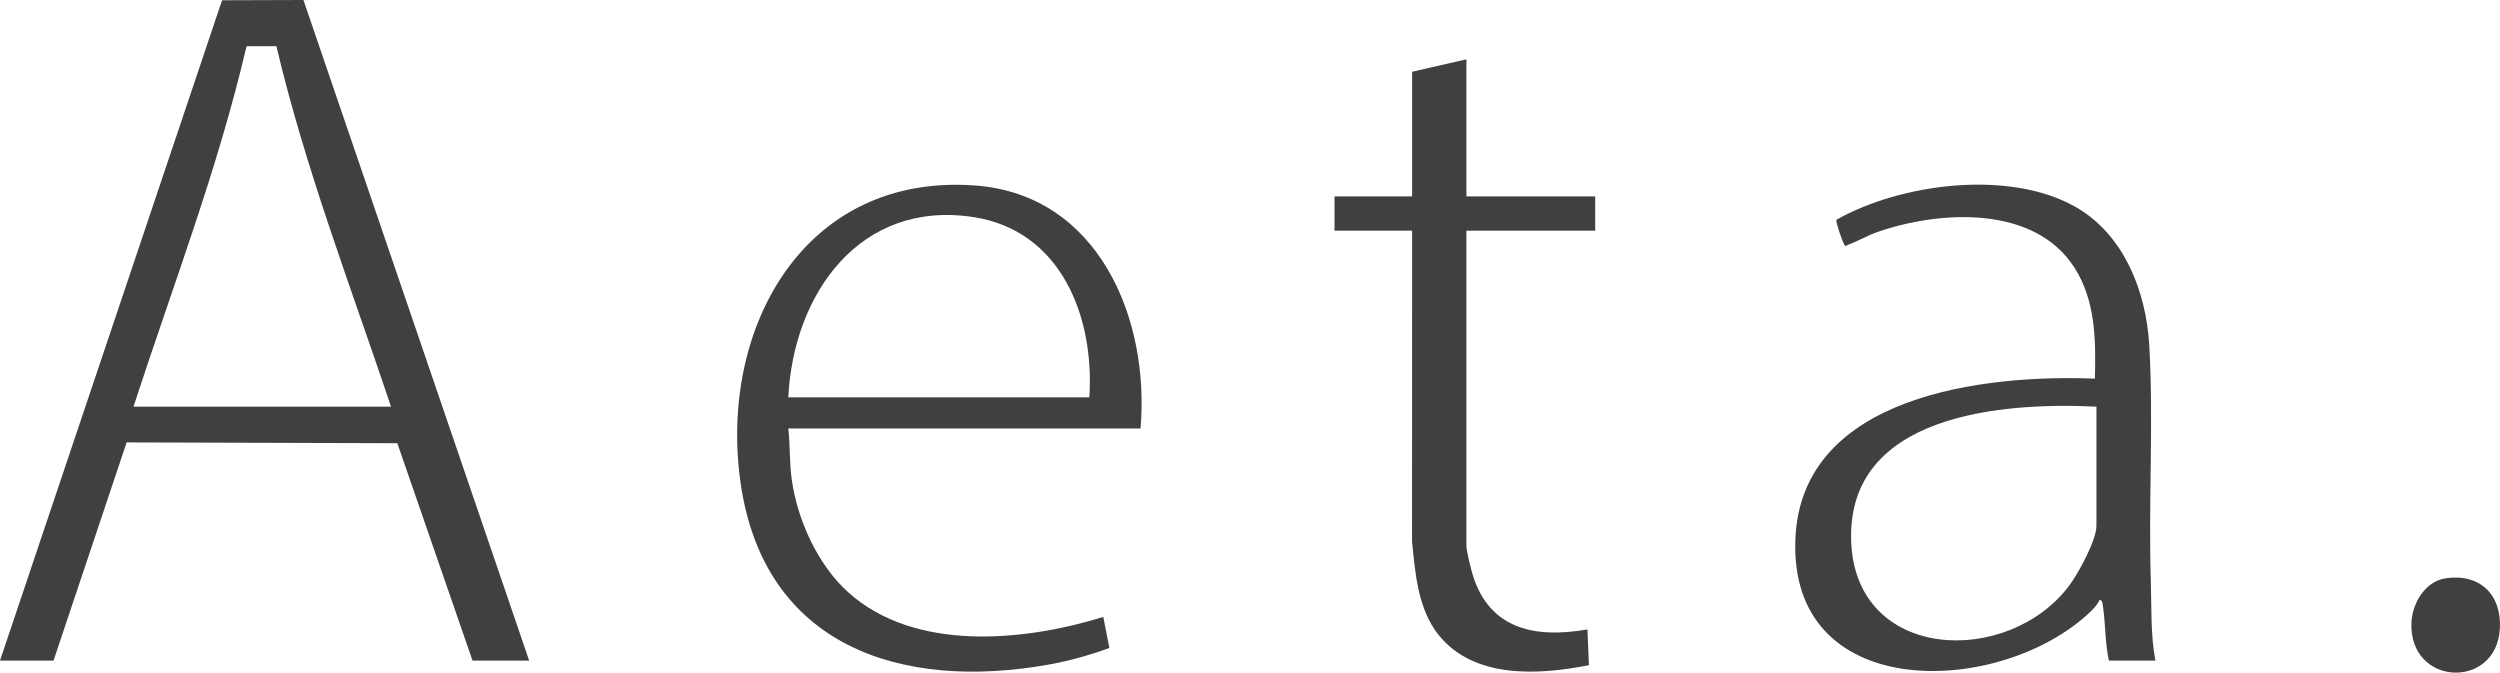
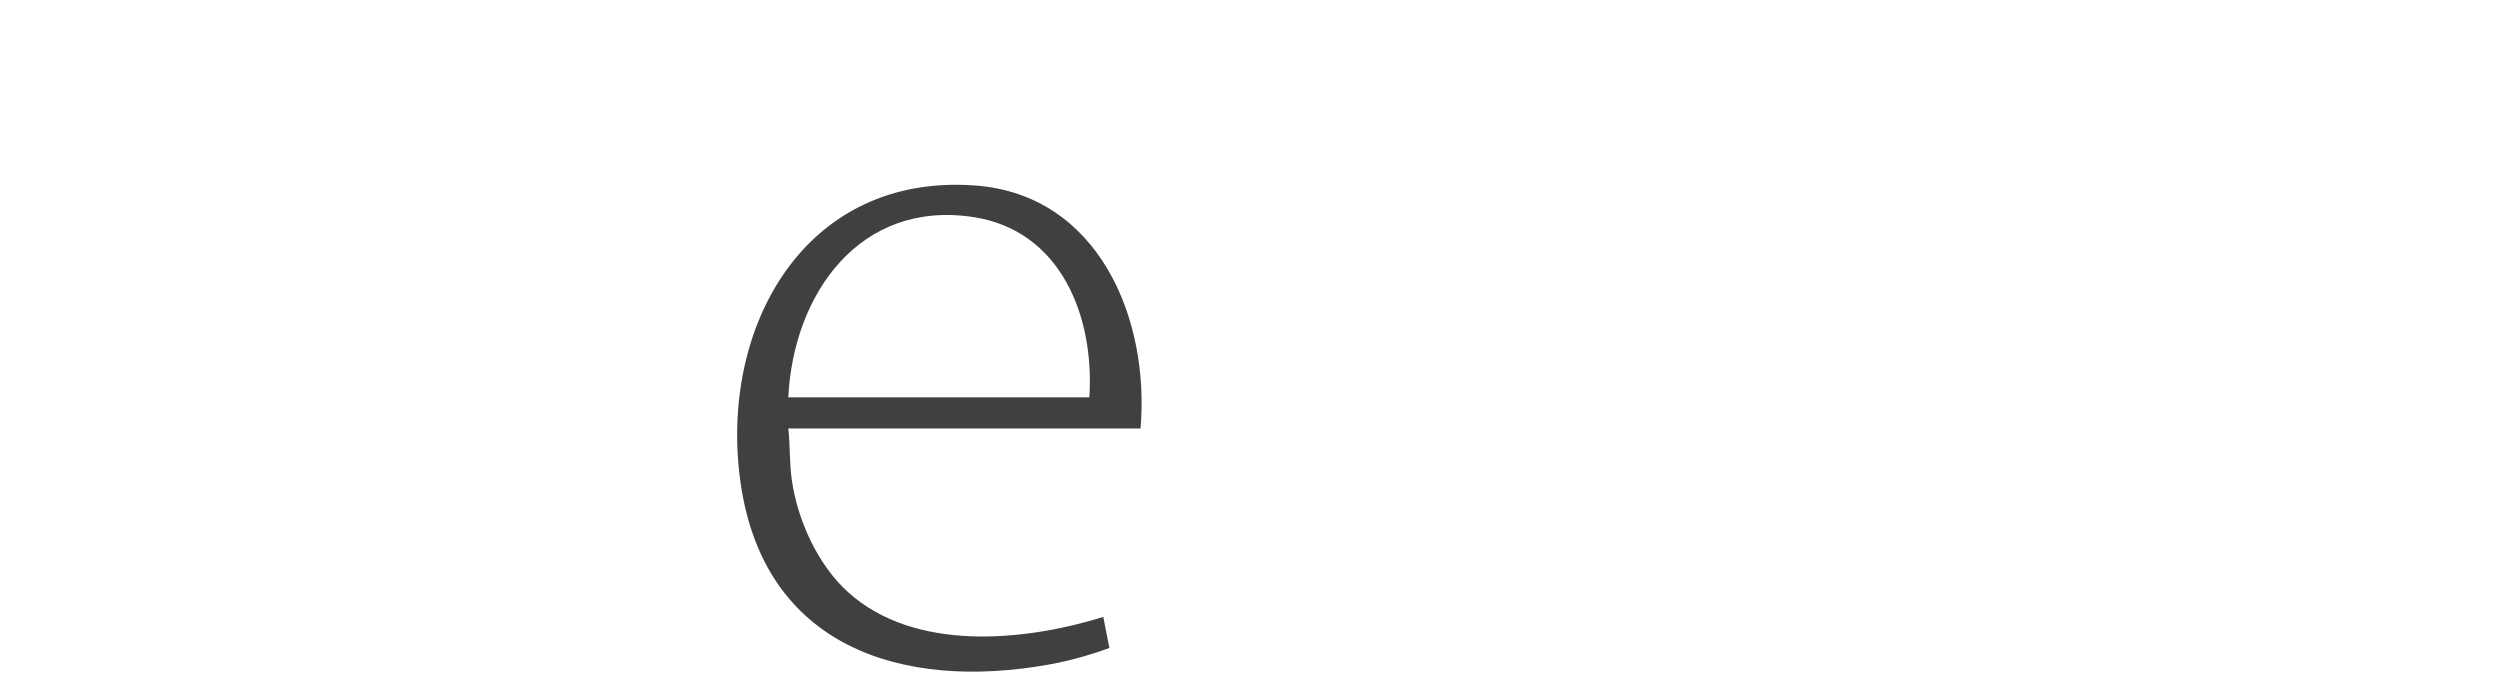
<svg xmlns="http://www.w3.org/2000/svg" width="446" height="120" viewBox="0 0 446 120" fill="none">
-   <path d="M0 117.846L39.615 0.047L54.132 0L94.401 117.846H84.296L70.881 79.069L22.593 78.925L9.551 117.846H0ZM23.808 72.55H69.762C62.614 51.233 54.495 30.179 49.31 8.24H43.986C38.873 30.174 30.765 51.194 23.811 72.55H23.808Z" fill="#404040" />
-   <path d="M384.523 117.846H376.218C375.51 114.581 375.637 110.963 375.1 107.714C375.045 107.386 374.934 107.059 374.56 107.009C374.139 108.048 372.932 109.171 372.069 109.929C355.508 124.452 319.013 125.094 320.301 96.034C321.436 70.449 354.146 66.753 373.73 67.55C373.904 60.75 373.868 53.639 370.075 47.734C362.897 36.551 346.107 37.549 335.034 41.353C333.168 41.995 331.366 43.074 329.616 43.702C329.32 43.807 329.342 44.11 329.026 43.646C328.711 43.182 327.451 39.541 327.617 39.208C339.125 32.689 358.515 30.193 370.313 36.935C378.917 41.851 382.871 51.983 383.427 61.565C384.216 75.168 383.269 89.724 383.704 103.527C383.856 108.306 383.64 113.117 384.523 117.849V117.846ZM374.004 72.55C357.374 71.724 329.414 73.809 330.25 96.601C331.039 118.06 358.213 119.022 369.137 104.485C370.751 102.337 374.004 96.401 374.004 93.809V72.55Z" fill="#404040" />
  <path d="M203.473 76.441H140.632C140.984 79.561 140.817 82.557 141.266 85.669C142.299 92.836 145.886 100.745 151.282 105.628C163.139 116.354 182.653 114.443 196.827 110.066L197.915 115.599C194.418 116.871 190.819 117.888 187.148 118.55C160.81 123.288 136.216 115.343 132.097 85.984C128.238 58.467 143.494 30.824 173.988 33.095C195.977 34.732 205.146 56.835 203.473 76.443V76.441ZM194.338 70.883C195.276 56.519 189.308 41.12 173.636 38.725C153.408 35.632 141.54 52.411 140.632 70.883H194.338Z" fill="#404040" />
-   <path d="M261.609 10.579V35.034H284.586V41.147H261.609V97.421C261.609 98.196 262.226 100.658 262.459 101.57C265.169 112.091 273.438 113.994 283.199 112.291L283.465 118.669C274.515 120.433 262.968 121.17 256.631 113.255C252.955 108.662 252.471 102.242 251.909 96.598L251.92 41.147H238.078V35.034H251.92V12.802L261.609 10.579Z" fill="#404040" />
-   <path d="M436.219 103.185C442.315 102.22 446.316 106.008 445.978 112.141C445.377 123.115 429.703 122.451 430.201 111.043C430.348 107.656 432.621 103.751 436.219 103.182V103.185Z" fill="#404040" />
</svg>